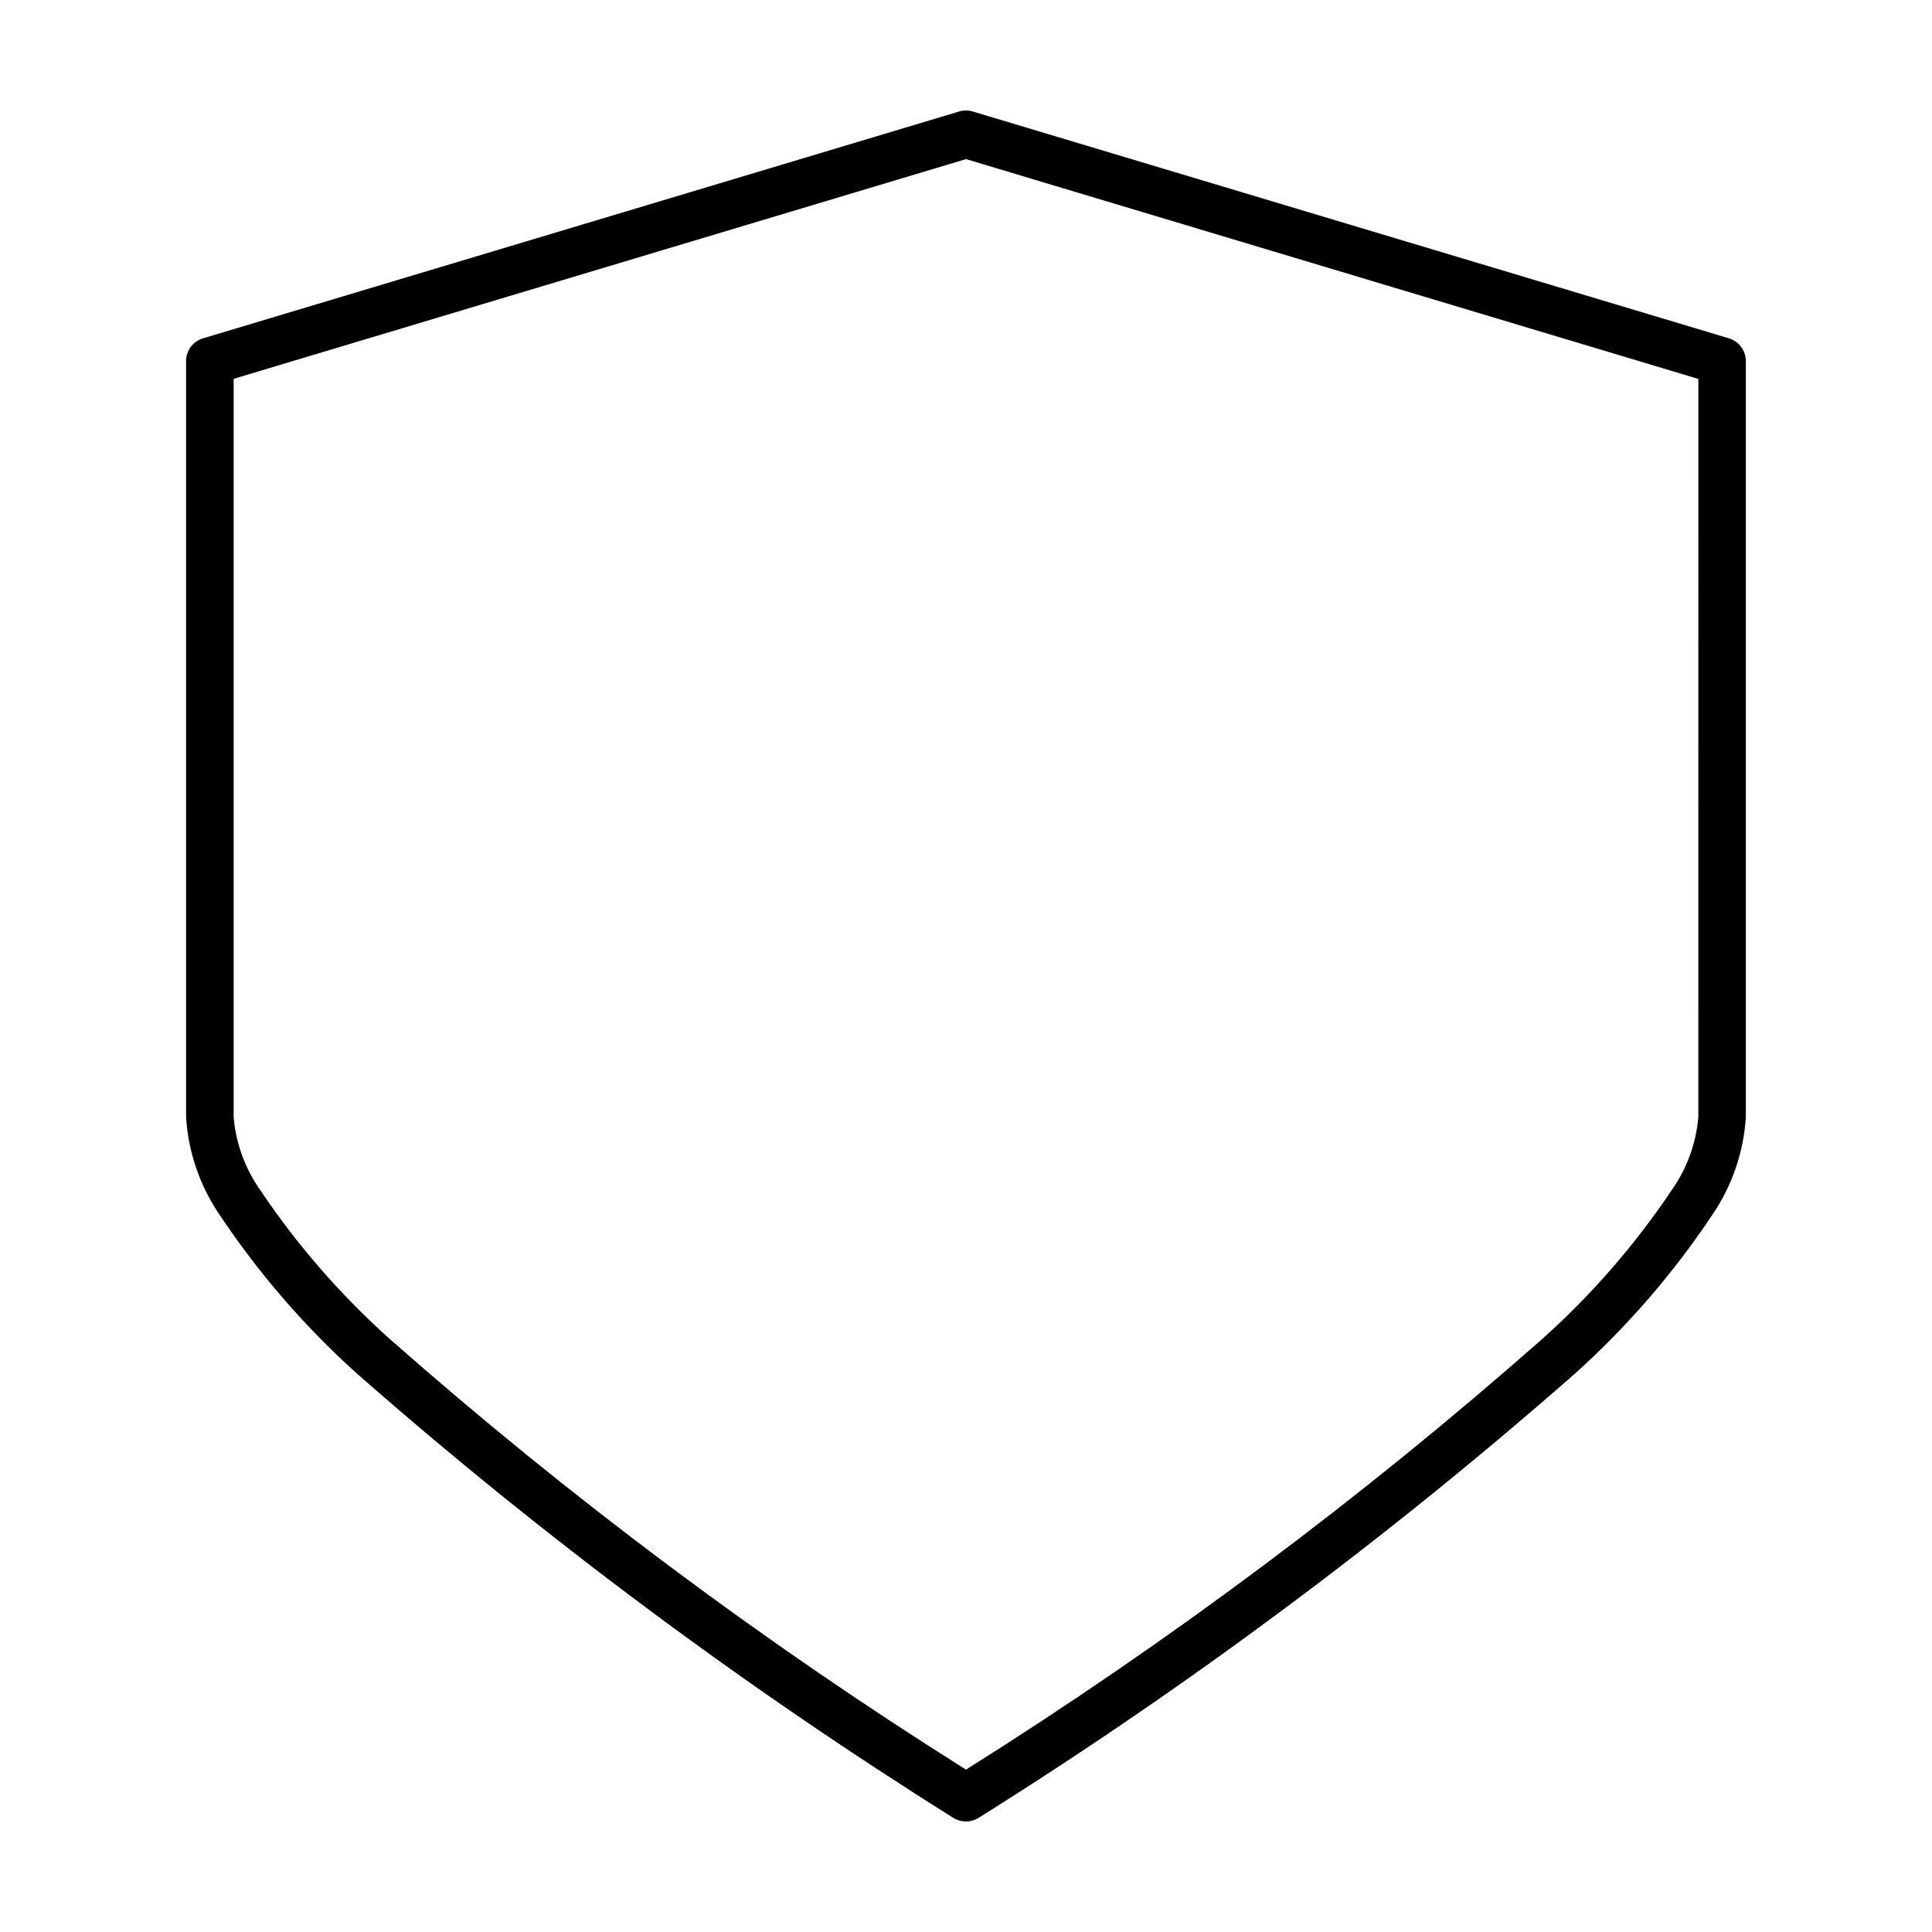
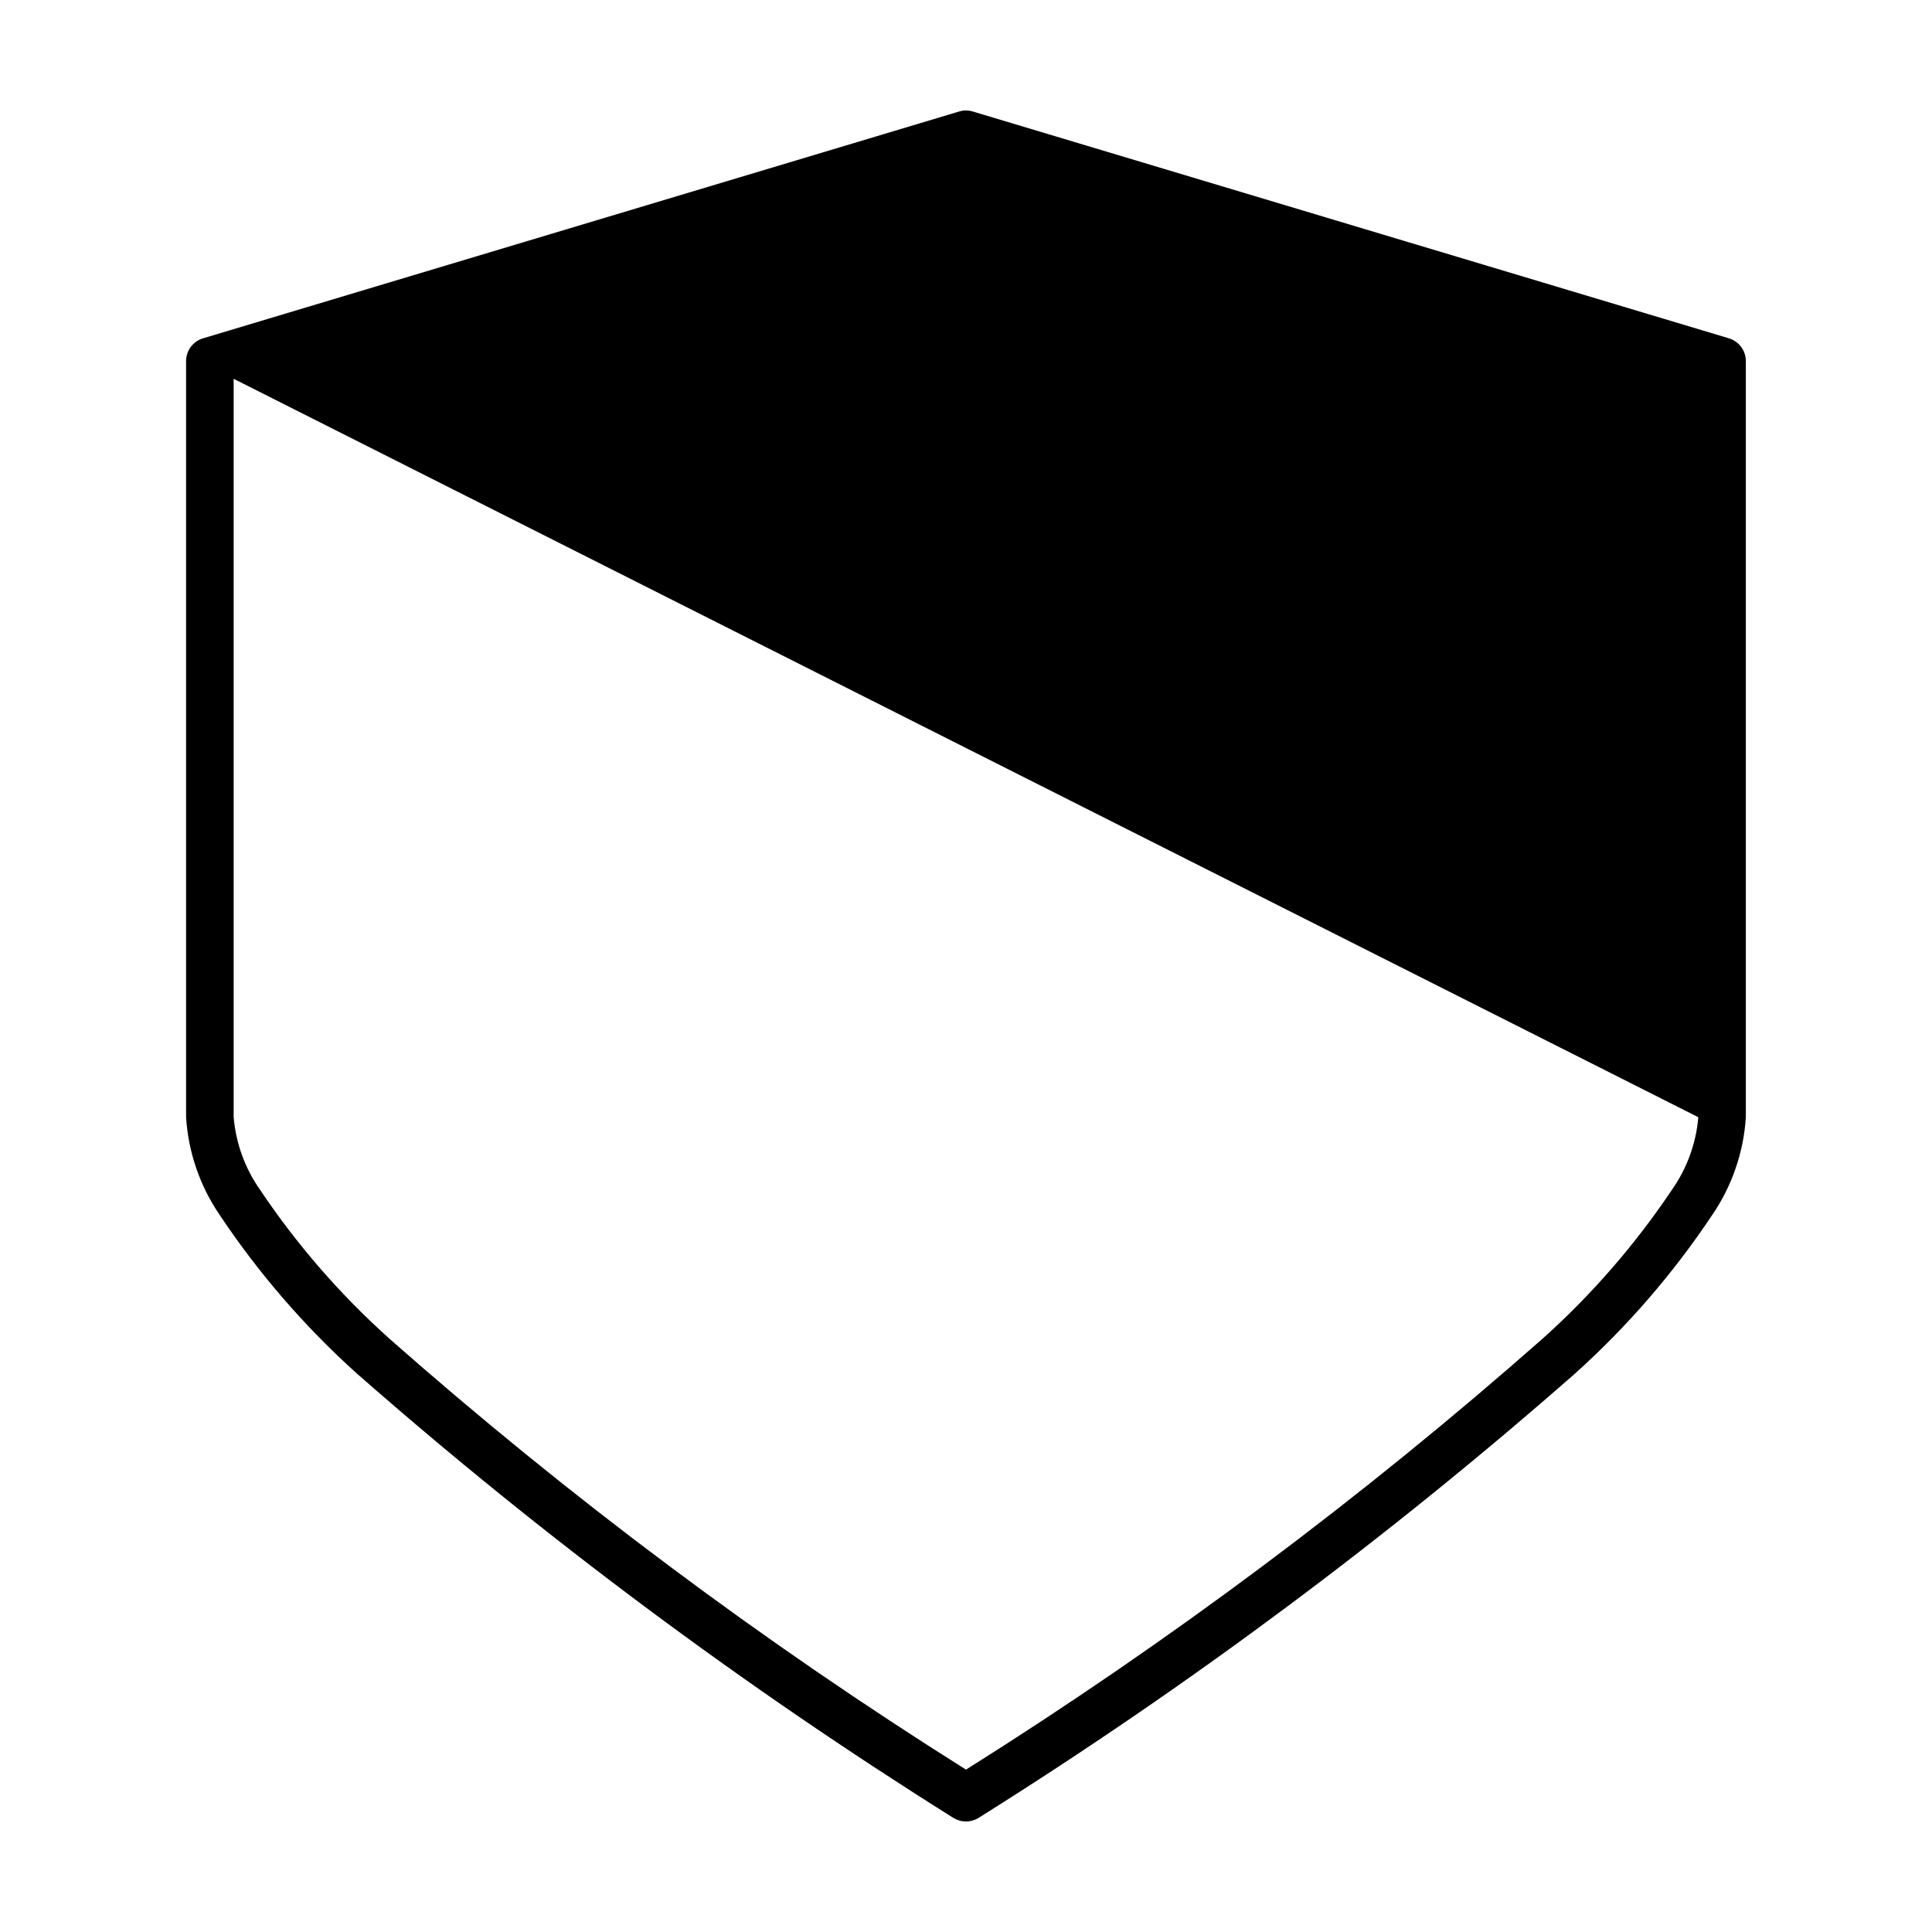
<svg xmlns="http://www.w3.org/2000/svg" fill="#000000" width="800px" height="800px" version="1.1" viewBox="144 144 512 512">
-   <path d="m602.18 233.66-200.38-60.113c-1.18-0.359-2.441-0.359-3.621 0l-200.38 60.113c-2.66 0.797-4.484 3.25-4.484 6.027v200.38c0.582 9.266 3.648 18.199 8.879 25.867 10.316 15.484 22.535 29.613 36.367 42.055 49.453 43.43 102.32 82.809 158.09 117.77 2.043 1.273 4.633 1.273 6.676 0 55.766-34.957 108.63-74.336 158.09-117.77 13.836-12.441 26.055-26.57 36.367-42.055 5.234-7.668 8.301-16.602 8.883-25.867v-200.38c-0.004-2.777-1.824-5.231-4.488-6.027zm-8.109 206.41v-0.004c-0.59 6.945-3.019 13.609-7.035 19.305-9.75 14.535-21.281 27.797-34.324 39.469-47.746 42.094-98.82 80.262-152.71 114.13-53.898-33.867-104.97-72.035-152.72-114.13-13.043-11.672-24.574-24.934-34.32-39.469-4.019-5.695-6.449-12.359-7.039-19.305v-195.68l194.08-58.219 194.08 58.254z" fill-rule="evenodd" />
+   <path d="m602.18 233.66-200.38-60.113c-1.18-0.359-2.441-0.359-3.621 0l-200.38 60.113c-2.66 0.797-4.484 3.25-4.484 6.027v200.38c0.582 9.266 3.648 18.199 8.879 25.867 10.316 15.484 22.535 29.613 36.367 42.055 49.453 43.43 102.32 82.809 158.09 117.77 2.043 1.273 4.633 1.273 6.676 0 55.766-34.957 108.63-74.336 158.09-117.77 13.836-12.441 26.055-26.57 36.367-42.055 5.234-7.668 8.301-16.602 8.883-25.867v-200.38c-0.004-2.777-1.824-5.231-4.488-6.027zm-8.109 206.41v-0.004c-0.59 6.945-3.019 13.609-7.035 19.305-9.75 14.535-21.281 27.797-34.324 39.469-47.746 42.094-98.82 80.262-152.71 114.13-53.898-33.867-104.97-72.035-152.72-114.13-13.043-11.672-24.574-24.934-34.32-39.469-4.019-5.695-6.449-12.359-7.039-19.305v-195.68z" fill-rule="evenodd" />
</svg>